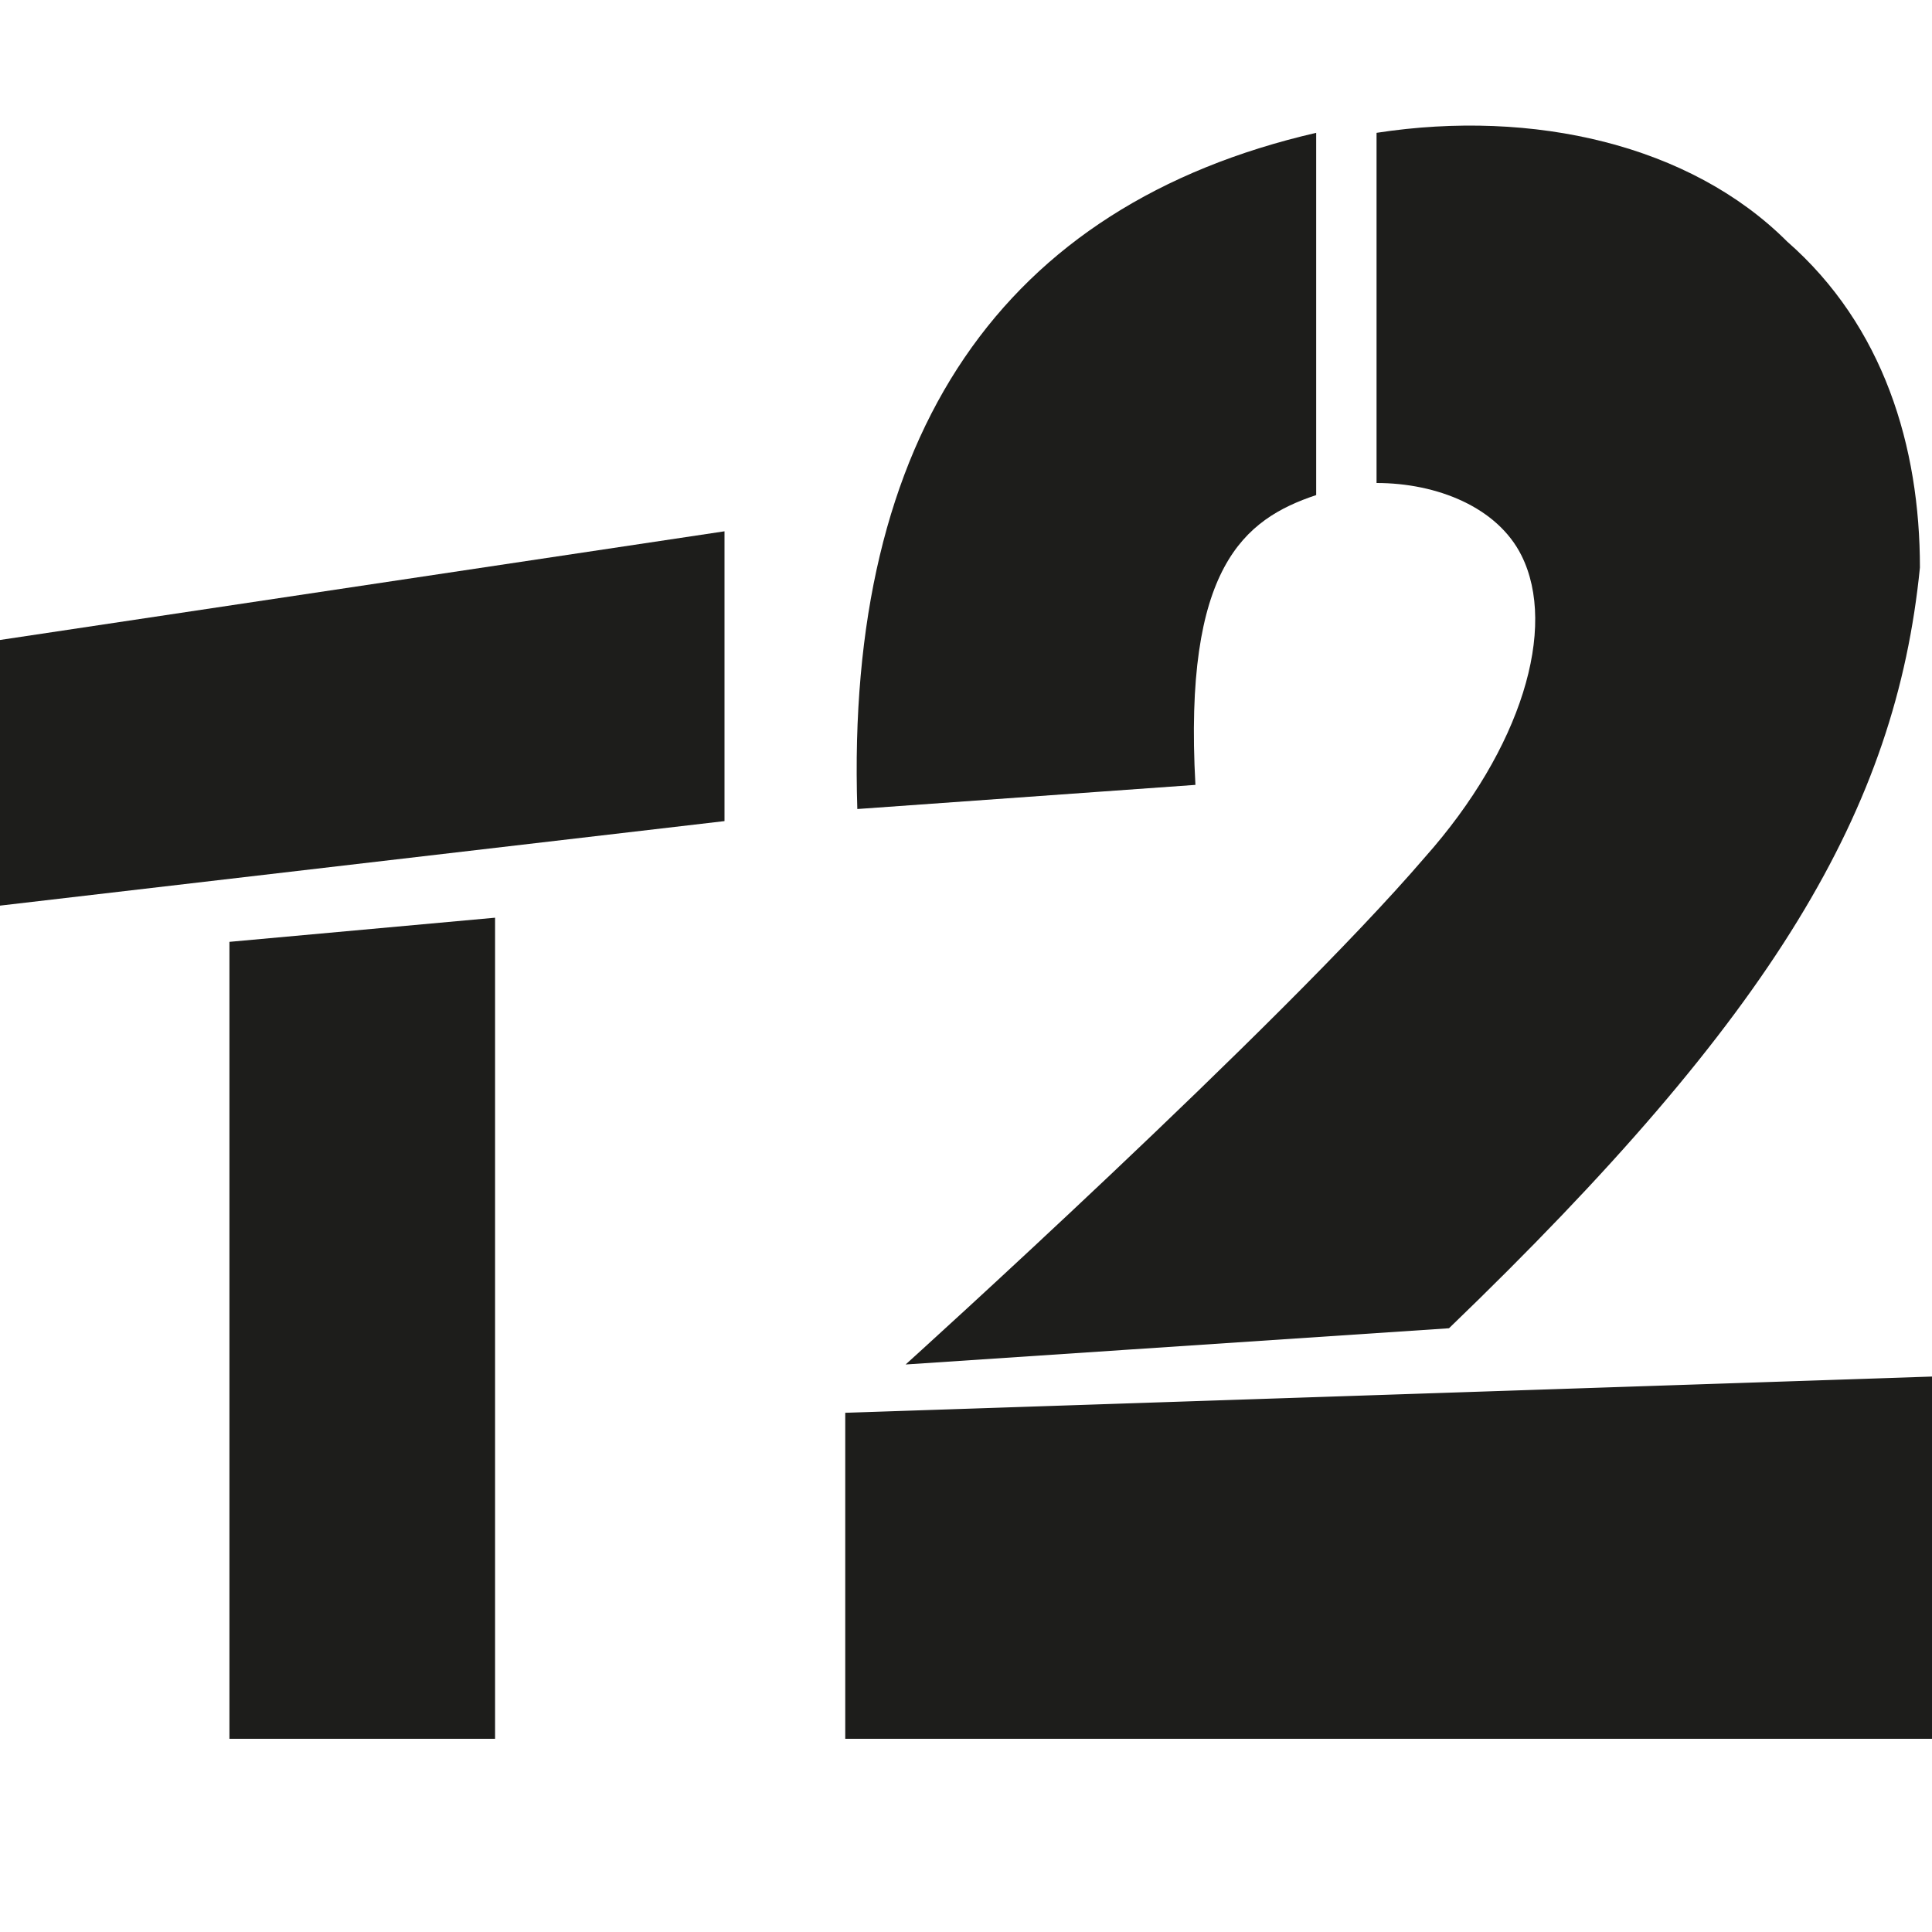
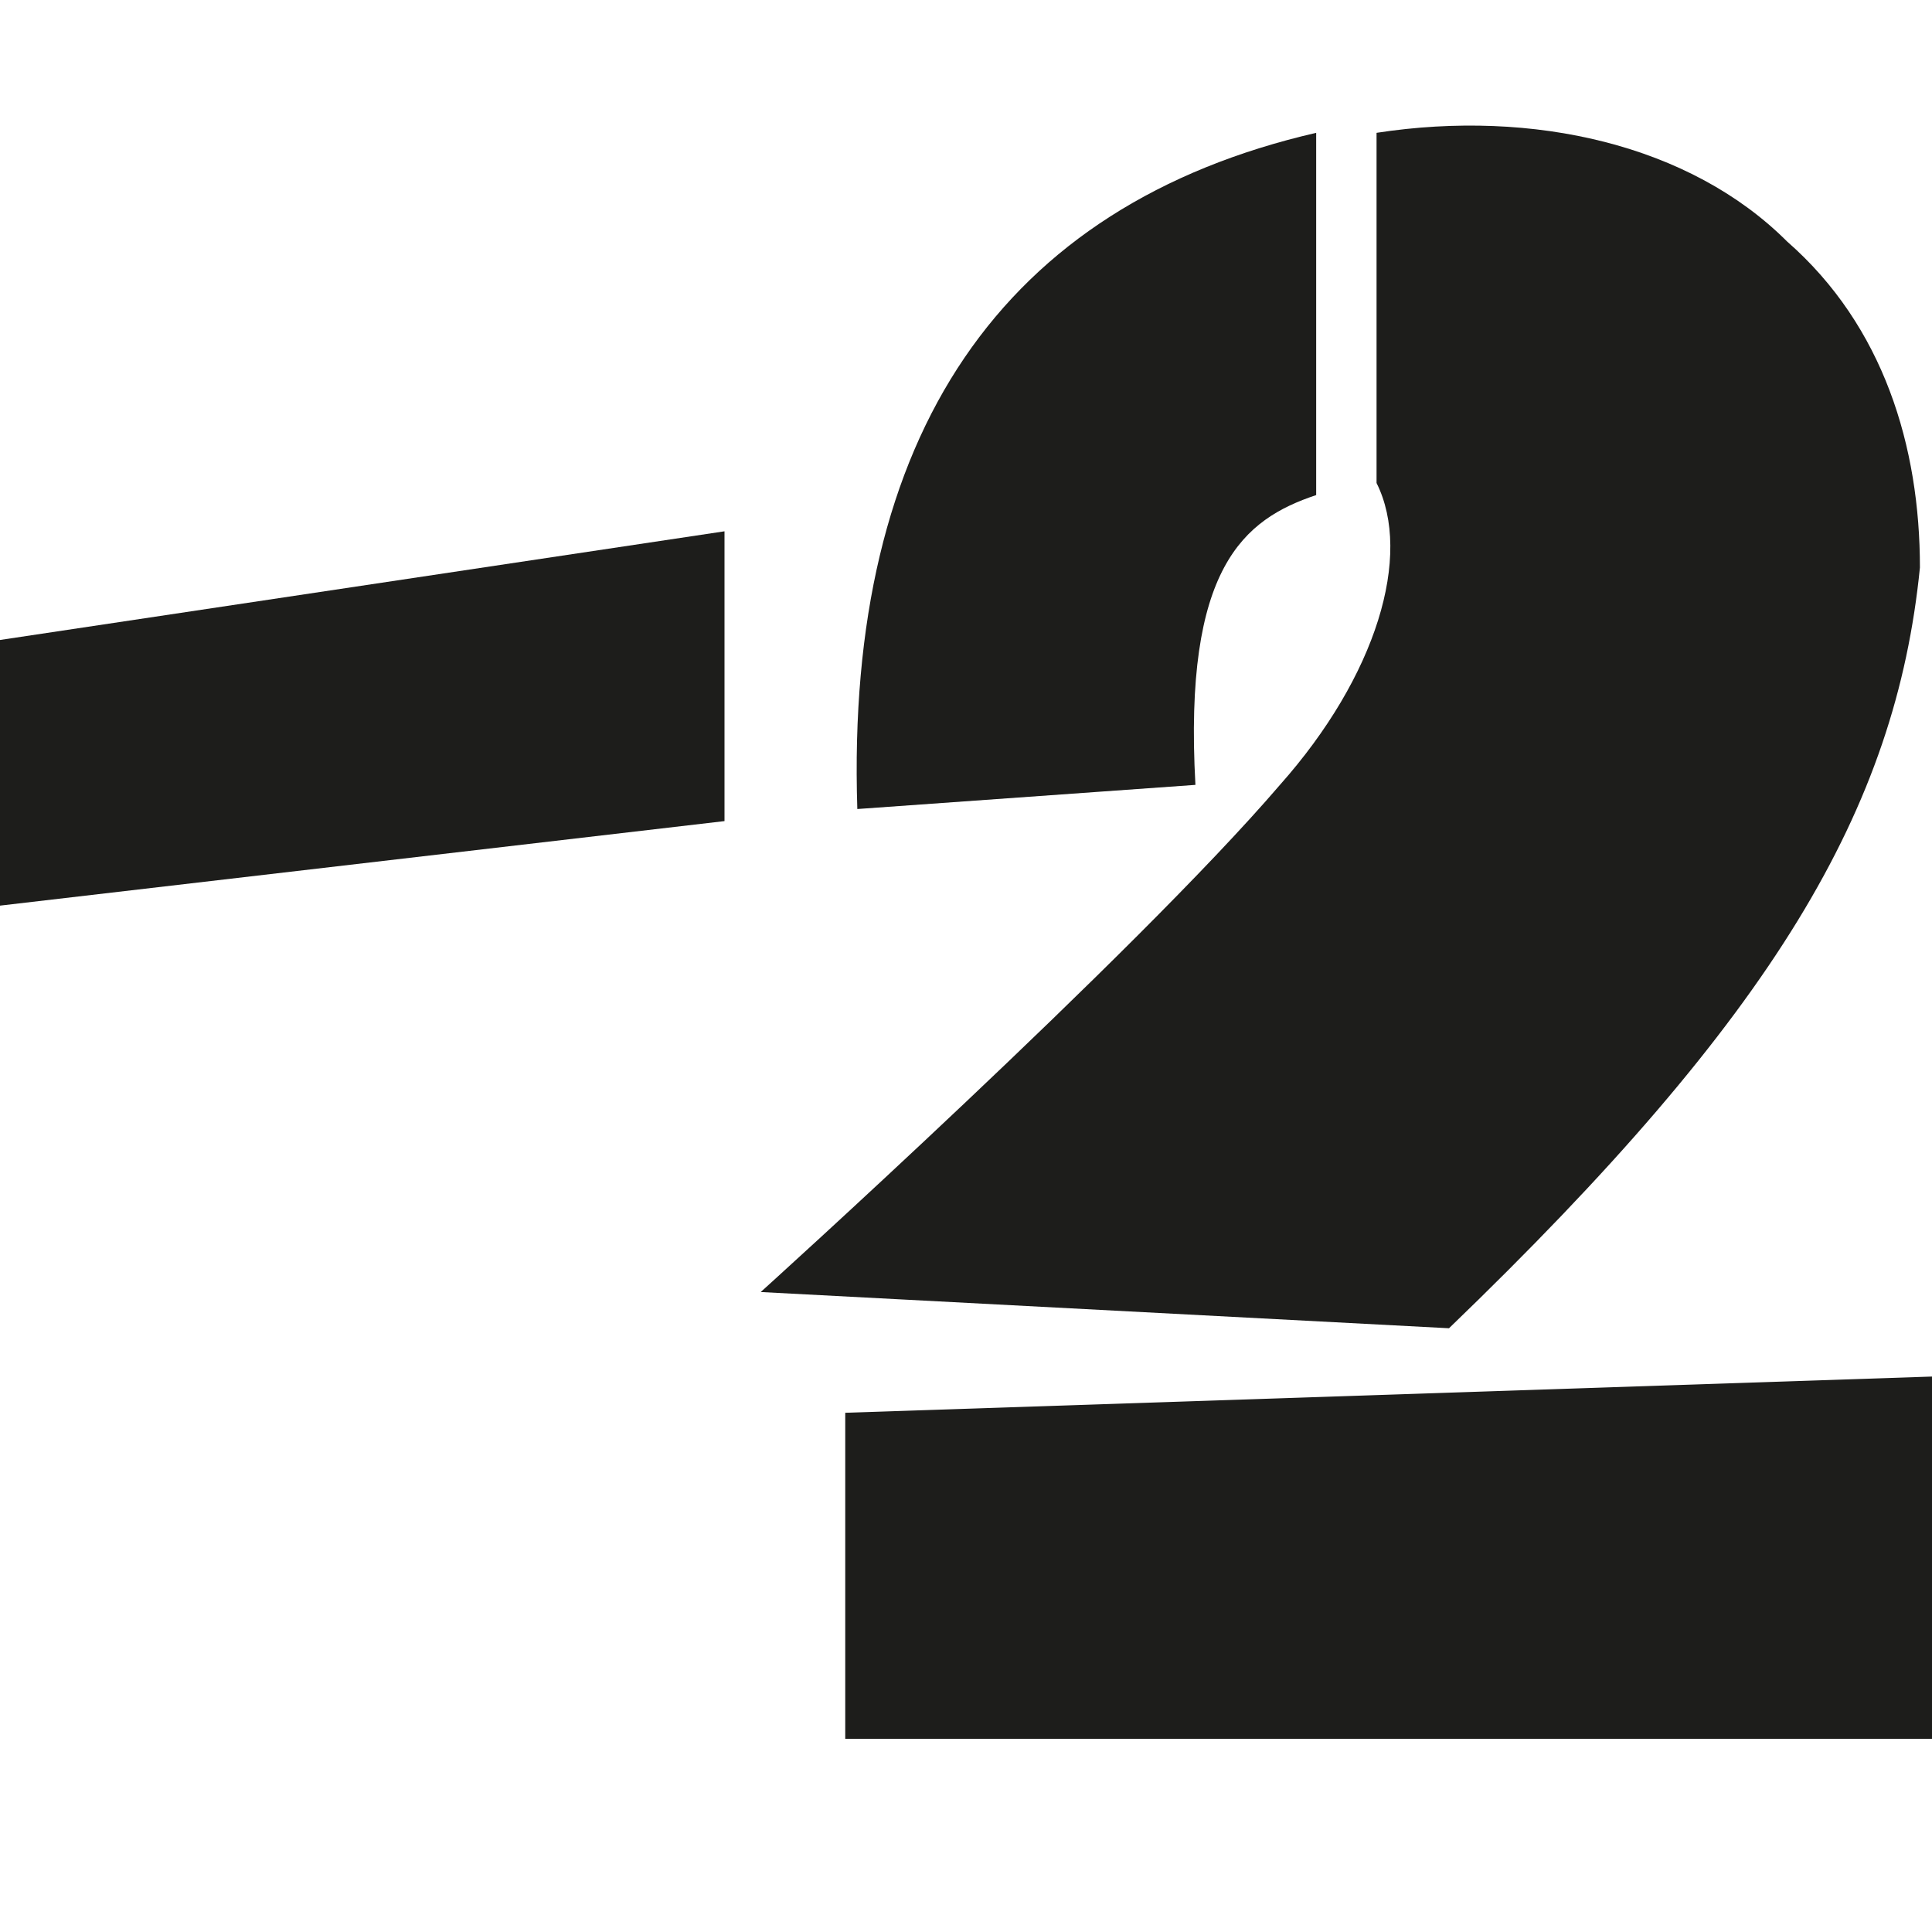
<svg xmlns="http://www.w3.org/2000/svg" version="1.1" id="Layer_1" x="0px" y="0px" viewBox="0 0 16 16" style="enable-background:new 0 0 16 16;" xml:space="preserve">
  <style type="text/css">
	.st0{fill:#1D1D1B;}
</style>
  <g id="T">
    <polygon class="st0" points="0,5.3 0,7.5 6,6.8 6,4.4  " />
-     <polygon class="st0" points="1.9,7.8 1.9,14.4 4.1,14.4 4.1,7.6  " />
  </g>
  <g id="_x32_">
-     <path class="st0" d="M14.8,2c-0.8-0.8-2.1-1.1-3.4-0.9v2.9c0.5,0,1,0.2,1.2,0.6c0.3,0.6,0,1.6-0.8,2.5c-1.2,1.4-4.3,4.2-4.3,4.2   L12,11c2.7-2.6,3.7-4.3,3.9-6.3C15.9,3.7,15.6,2.7,14.8,2z" />
+     <path class="st0" d="M14.8,2c-0.8-0.8-2.1-1.1-3.4-0.9v2.9c0.3,0.6,0,1.6-0.8,2.5c-1.2,1.4-4.3,4.2-4.3,4.2   L12,11c2.7-2.6,3.7-4.3,3.9-6.3C15.9,3.7,15.6,2.7,14.8,2z" />
    <polygon class="st0" points="7,11.7 7,14.4 16,14.4 16,11.4  " />
    <path class="st0" d="M10.9,1.1C8.3,1.7,7,3.6,7.1,6.7l2.8-0.2c-0.1-1.8,0.4-2.2,1-2.4L10.9,1.1z" />
  </g>
</svg>